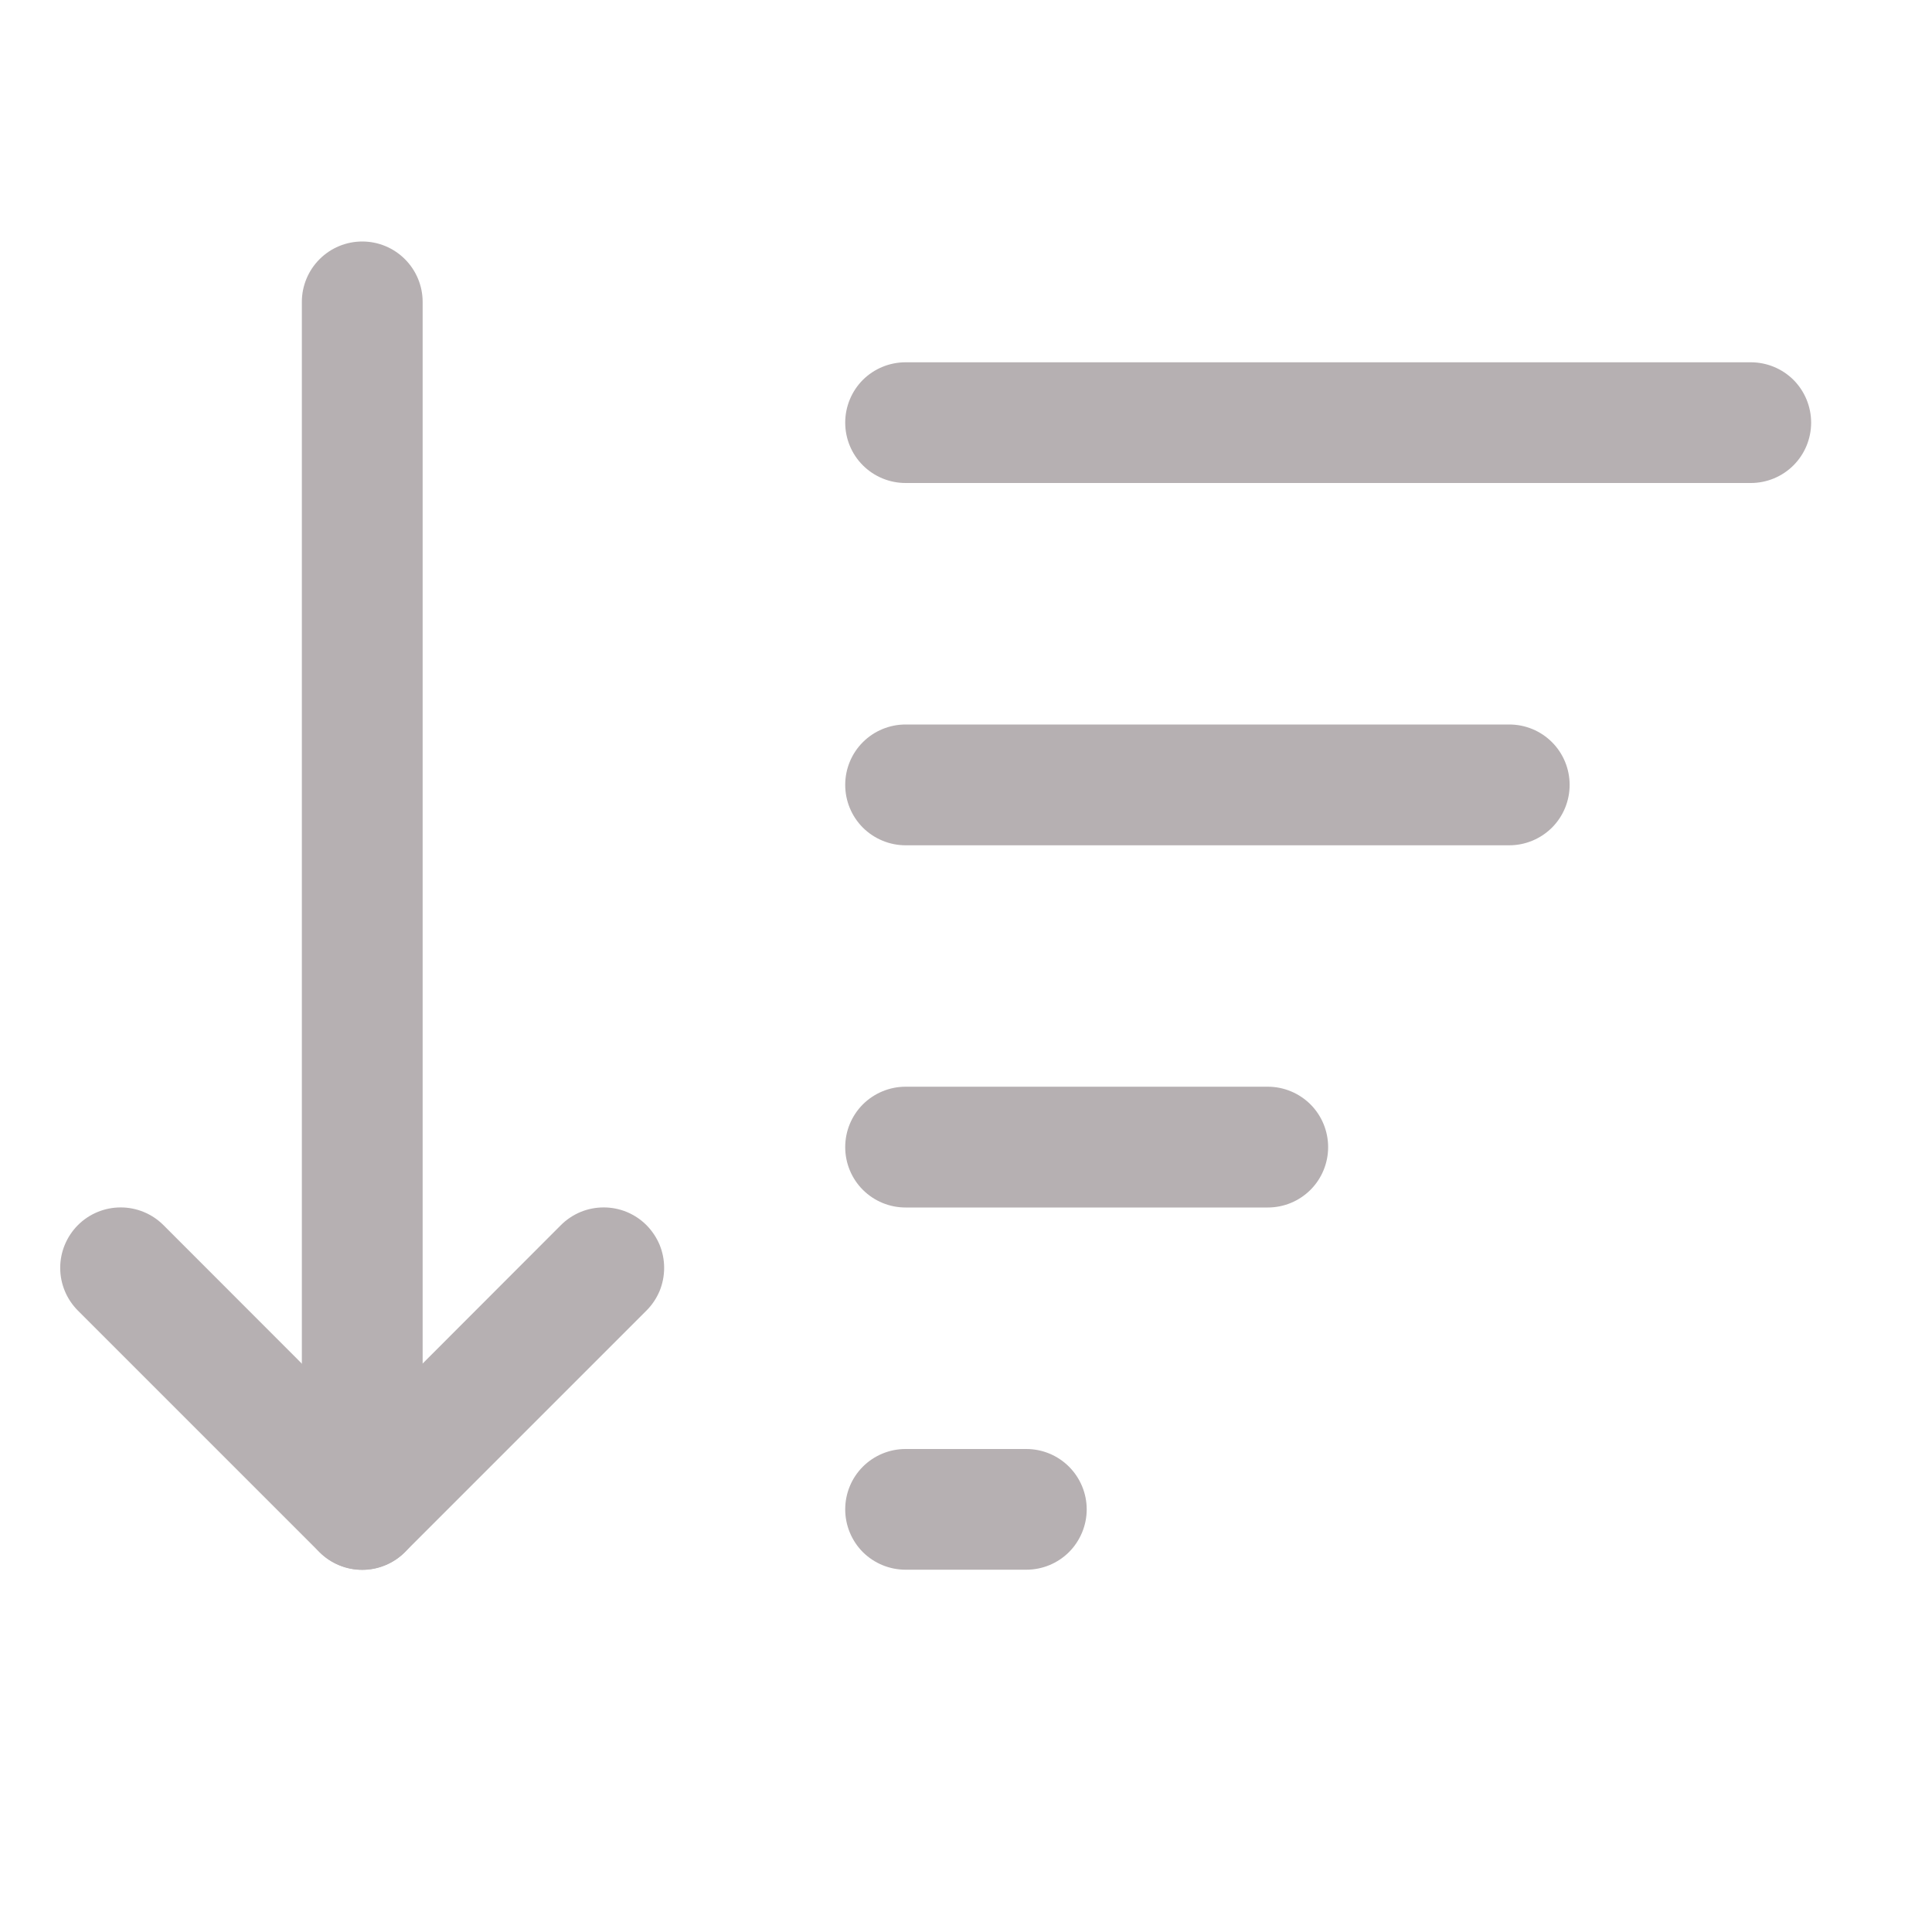
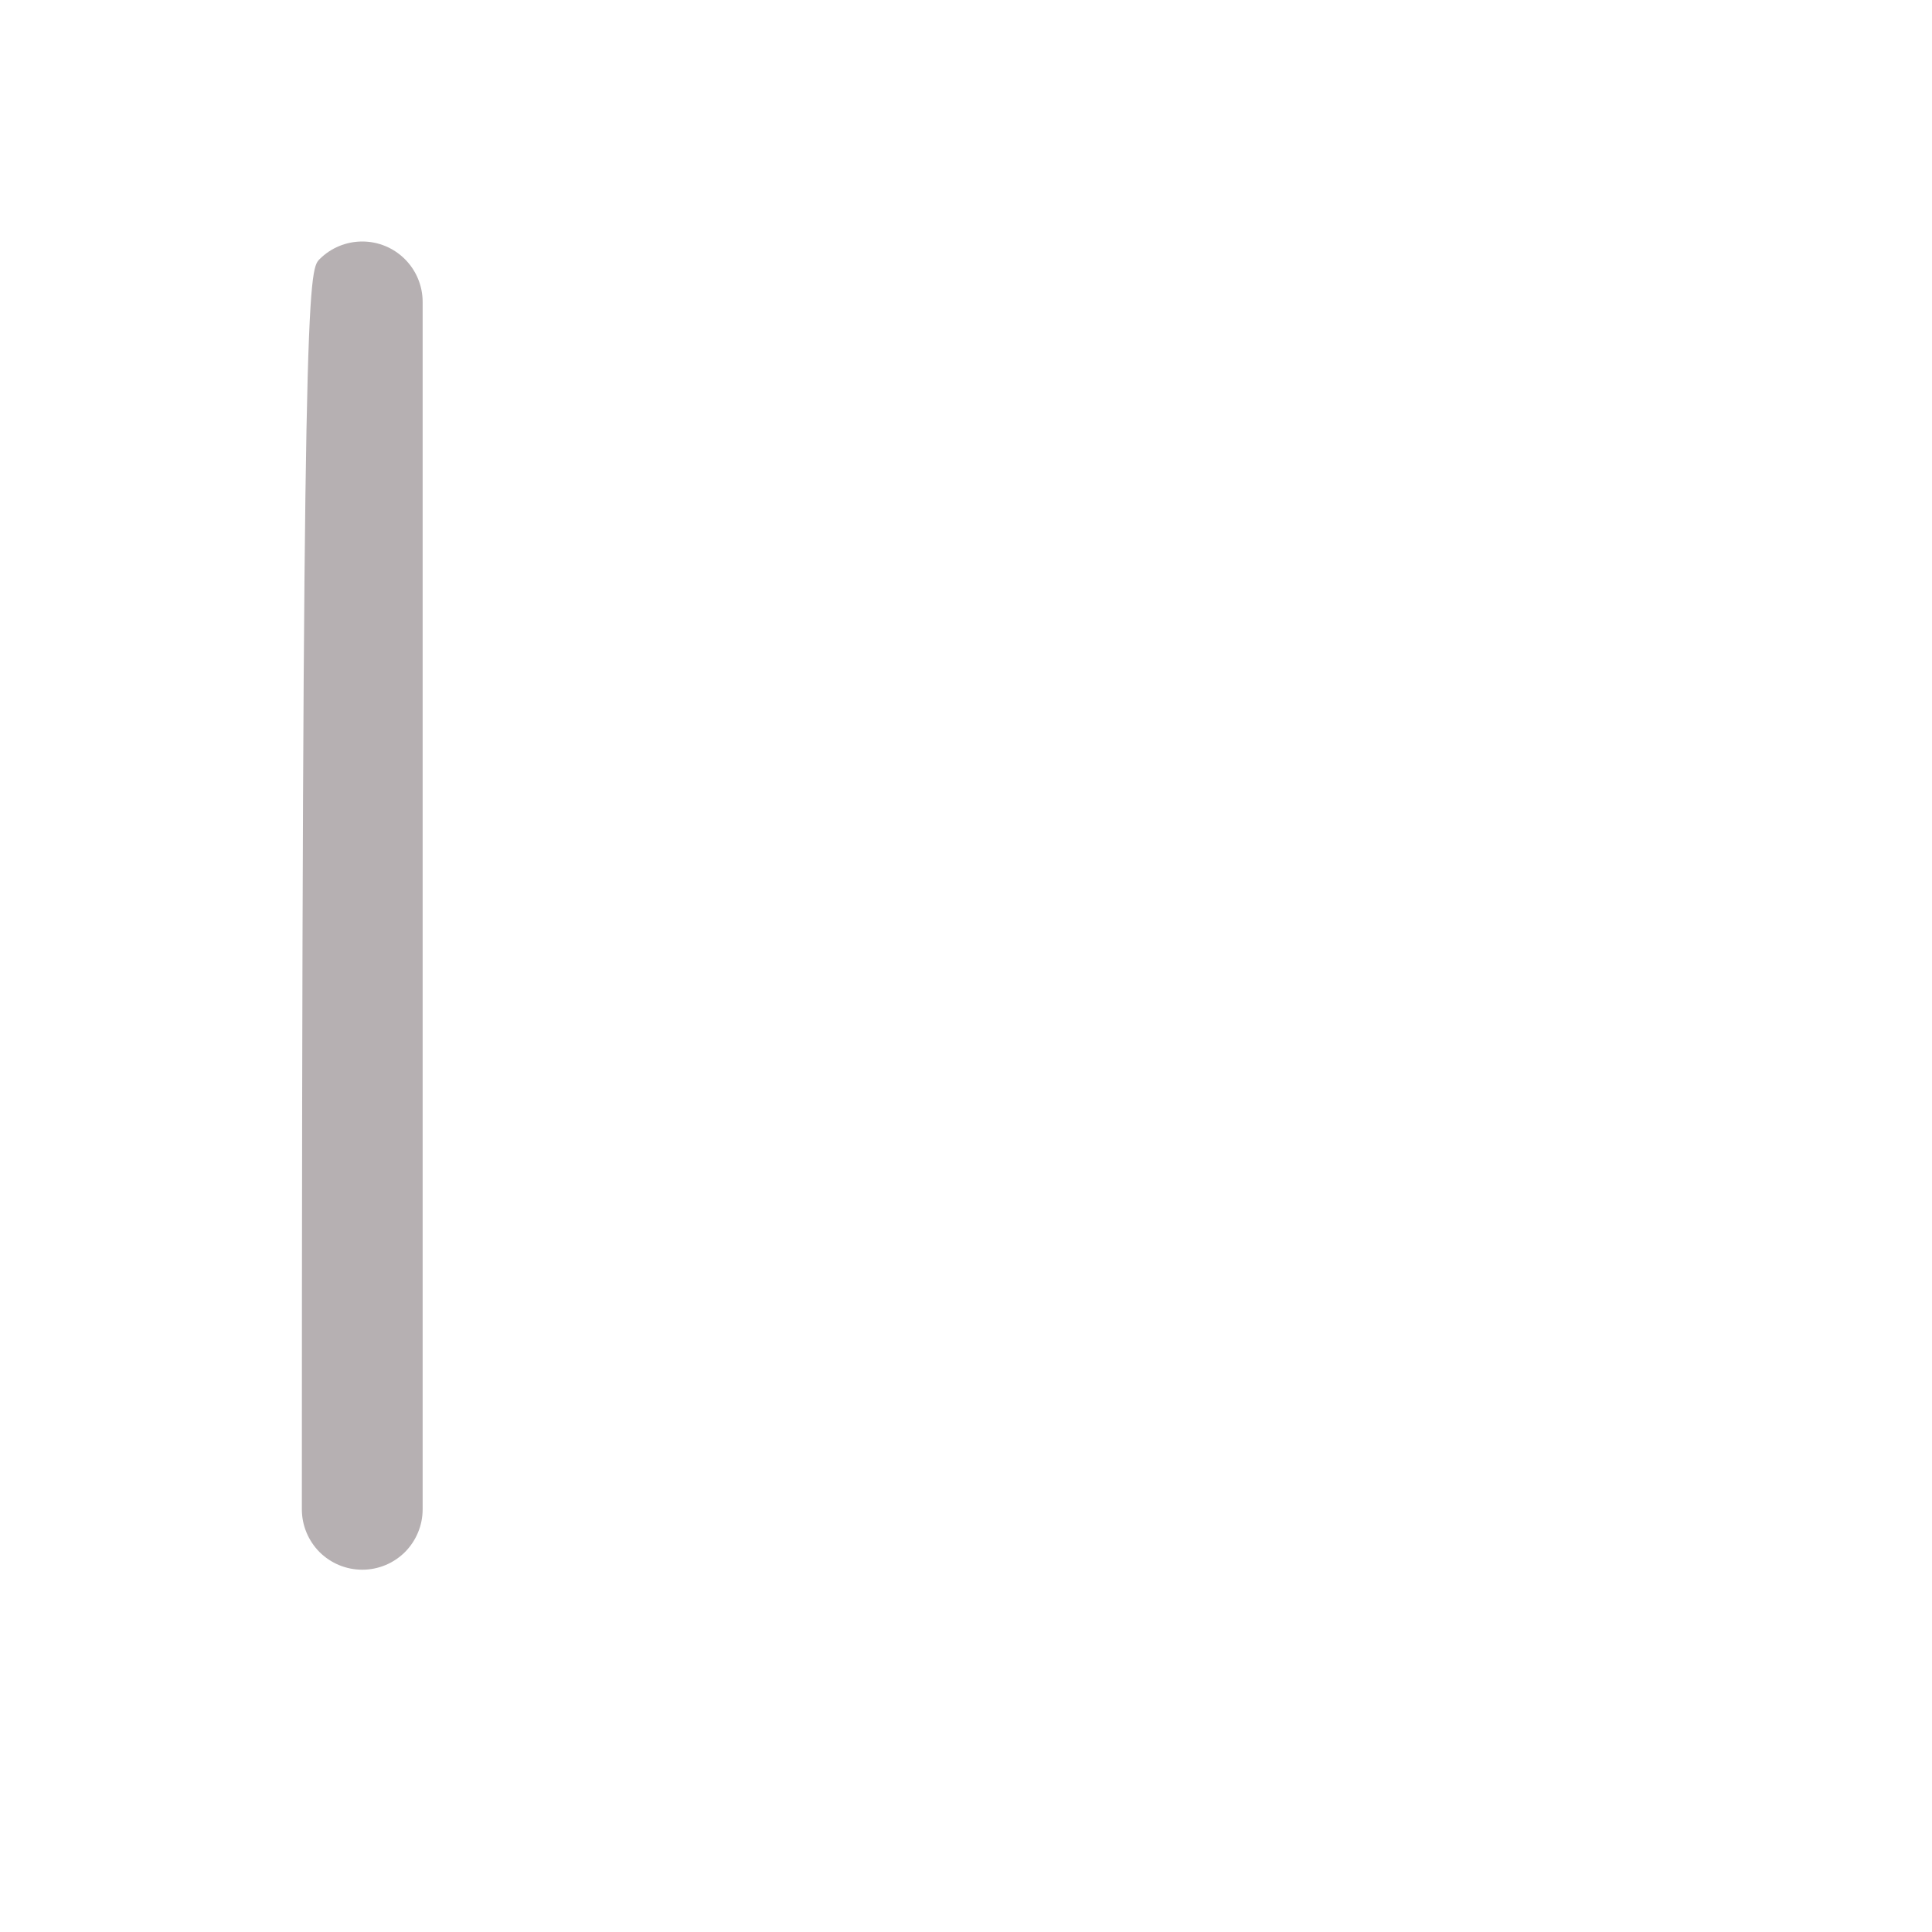
<svg xmlns="http://www.w3.org/2000/svg" width="25" height="25" viewBox="0 0 25 25" fill="none">
-   <path fill-rule="evenodd" clip-rule="evenodd" d="M4.688 3.125C4.895 3.125 5.093 3.207 5.24 3.354C5.386 3.5 5.469 3.699 5.469 3.906V19.531C5.469 19.738 5.386 19.937 5.24 20.084C5.093 20.23 4.895 20.312 4.688 20.312C4.48 20.312 4.282 20.23 4.135 20.084C3.989 19.937 3.906 19.738 3.906 19.531V3.906C3.906 3.699 3.989 3.5 4.135 3.354C4.282 3.207 4.48 3.125 4.688 3.125Z" fill="#B6B0B2" />
-   <path fill-rule="evenodd" clip-rule="evenodd" d="M8.365 15.853C8.437 15.926 8.495 16.012 8.535 16.107C8.574 16.202 8.594 16.303 8.594 16.406C8.594 16.509 8.574 16.611 8.535 16.706C8.495 16.801 8.437 16.887 8.365 16.959L5.24 20.084C5.167 20.157 5.081 20.215 4.986 20.254C4.891 20.294 4.789 20.314 4.687 20.314C4.584 20.314 4.482 20.294 4.387 20.254C4.292 20.215 4.206 20.157 4.133 20.084L1.008 16.959C0.862 16.813 0.779 16.614 0.779 16.406C0.779 16.199 0.862 16 1.008 15.853C1.155 15.706 1.354 15.624 1.562 15.624C1.769 15.624 1.968 15.706 2.115 15.853L4.687 18.427L7.258 15.853C7.331 15.78 7.417 15.723 7.512 15.683C7.607 15.644 7.709 15.624 7.812 15.624C7.914 15.624 8.016 15.644 8.111 15.683C8.206 15.723 8.292 15.78 8.365 15.853ZM10.937 14.844C10.937 14.636 11.019 14.438 11.165 14.291C11.312 14.145 11.511 14.062 11.718 14.062H16.405C16.613 14.062 16.811 14.145 16.958 14.291C17.104 14.438 17.186 14.636 17.186 14.844C17.186 15.051 17.104 15.25 16.958 15.396C16.811 15.543 16.613 15.625 16.405 15.625H11.718C11.511 15.625 11.312 15.543 11.165 15.396C11.019 15.25 10.937 15.051 10.937 14.844ZM10.937 10.156C10.937 9.949 11.019 9.75 11.165 9.604C11.312 9.457 11.511 9.375 11.718 9.375H19.53C19.738 9.375 19.936 9.457 20.083 9.604C20.229 9.75 20.311 9.949 20.311 10.156C20.311 10.364 20.229 10.562 20.083 10.709C19.936 10.855 19.738 10.938 19.53 10.938H11.718C11.511 10.938 11.312 10.855 11.165 10.709C11.019 10.562 10.937 10.364 10.937 10.156ZM10.937 5.469C10.937 5.262 11.019 5.063 11.165 4.916C11.312 4.77 11.511 4.688 11.718 4.688H22.655C22.863 4.688 23.061 4.77 23.208 4.916C23.354 5.063 23.436 5.262 23.436 5.469C23.436 5.676 23.354 5.875 23.208 6.021C23.061 6.168 22.863 6.25 22.655 6.25H11.718C11.511 6.25 11.312 6.168 11.165 6.021C11.019 5.875 10.937 5.676 10.937 5.469ZM10.937 19.531C10.937 19.324 11.019 19.125 11.165 18.979C11.312 18.832 11.511 18.75 11.718 18.75H13.28C13.488 18.75 13.686 18.832 13.833 18.979C13.979 19.125 14.062 19.324 14.062 19.531C14.062 19.738 13.979 19.937 13.833 20.084C13.686 20.23 13.488 20.312 13.28 20.312H11.718C11.511 20.312 11.312 20.23 11.165 20.084C11.019 19.937 10.937 19.738 10.937 19.531Z" fill="#B6B0B2" />
+   <path fill-rule="evenodd" clip-rule="evenodd" d="M4.688 3.125C4.895 3.125 5.093 3.207 5.24 3.354C5.386 3.5 5.469 3.699 5.469 3.906V19.531C5.469 19.738 5.386 19.937 5.24 20.084C5.093 20.23 4.895 20.312 4.688 20.312C4.48 20.312 4.282 20.23 4.135 20.084C3.989 19.937 3.906 19.738 3.906 19.531C3.906 3.699 3.989 3.5 4.135 3.354C4.282 3.207 4.48 3.125 4.688 3.125Z" fill="#B6B0B2" />
</svg>